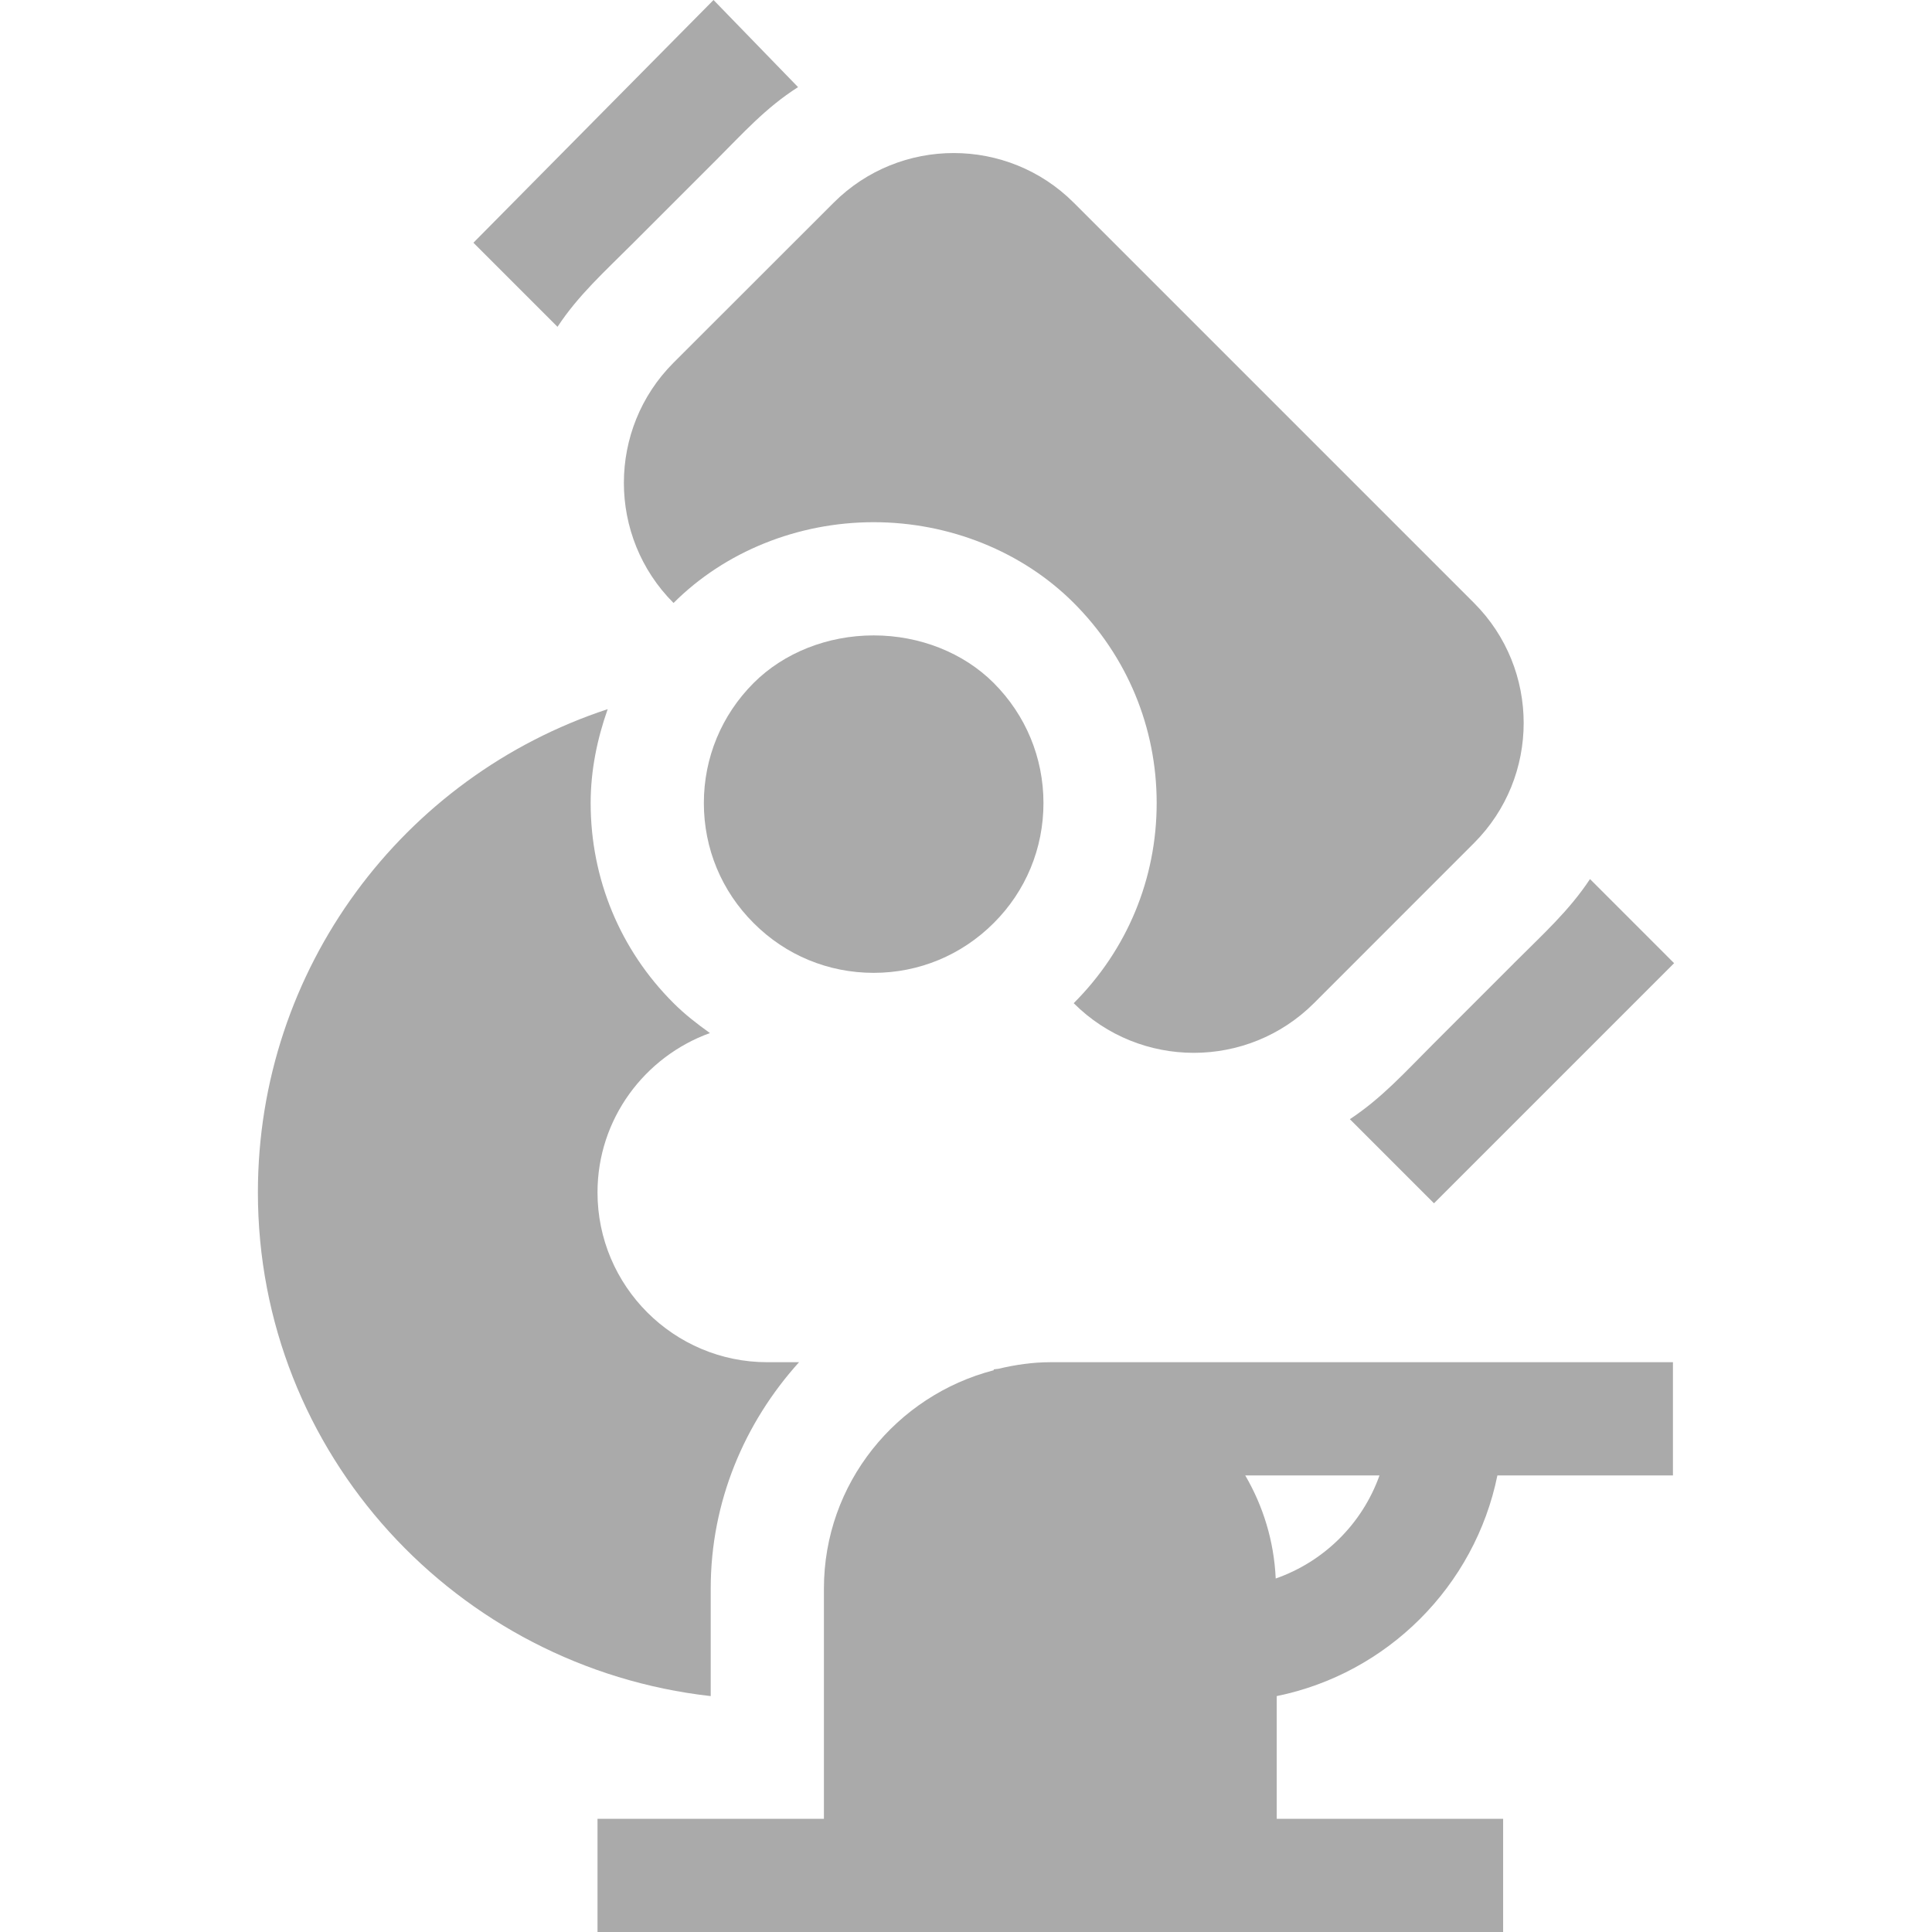
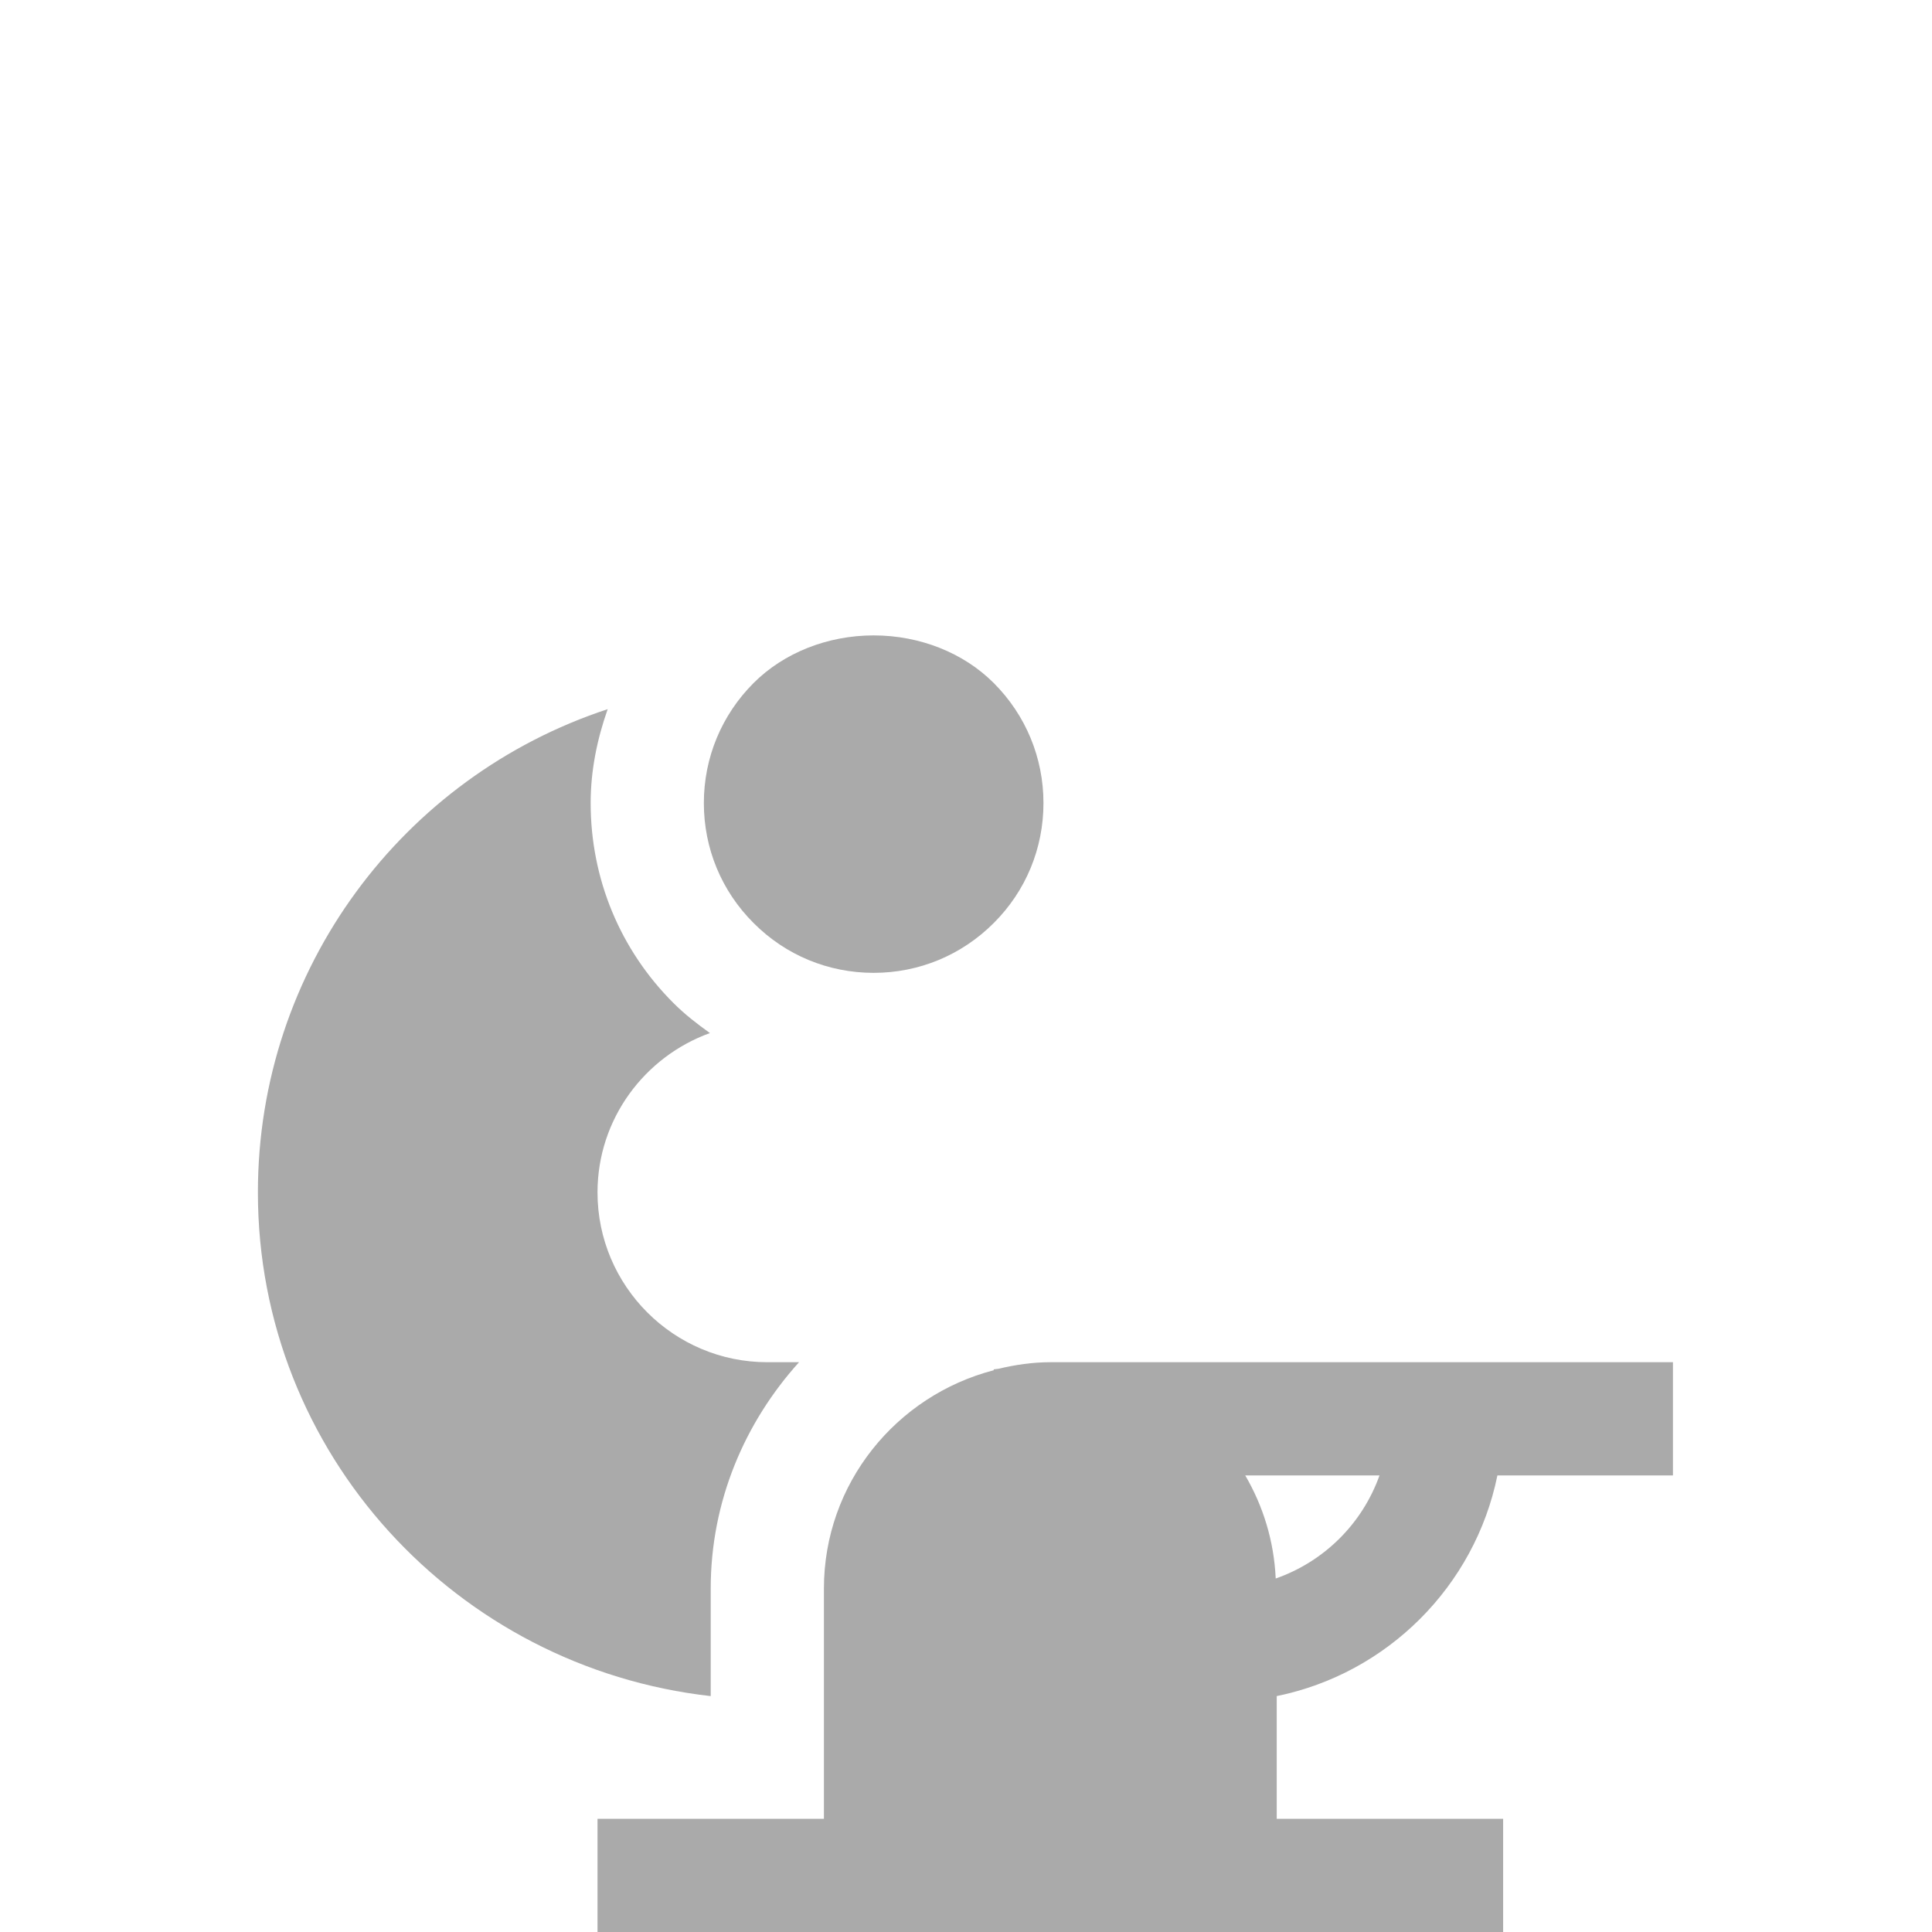
<svg xmlns="http://www.w3.org/2000/svg" version="1.1" id="Capa_1" x="0px" y="0px" viewBox="0 0 512 512" style="enable-background:new 0 0 512 512;fill: #aaa" xml:space="preserve">
  <g>
    <g>
-       <path d="M421.366,232.962c-5.567,8.417-12.359,14.503-20.14,22.286l0.006,0.005l-21.211,21.211l-0.002-0.002 c-7.88,7.883-13.769,14.487-22.289,20.133l22.291,22.291l63.633-63.633L421.366,232.962z" />
-     </g>
+       </g>
  </g>
  <g>
    <g>
-       <path d="M390.627,159.788L284.557,53.72c-17.549-17.549-46.084-17.549-63.633,0l-42.451,42.422 c-17.519,17.548-17.519,46.098,0.015,63.647l0.007,0.007c13.61-13.621,32.941-21.409,53.035-21.409 c20.098,0,39.434,7.793,53.027,21.401c14.18,14.194,21.973,33.018,21.973,53.027c0,20.061-7.819,38.892-21.989,53.04l0.017,0.017 c8.774,8.76,20.303,13.14,31.816,13.14c11.528,0,23.057-4.395,31.831-13.154l42.422-42.437 C408.176,205.872,408.176,177.337,390.627,159.788z" />
-     </g>
+       </g>
  </g>
  <g>
    <g>
      <path d="M263.345,181c-8.013-8.013-19.6-12.612-31.816-12.612c-12.201,0-23.803,4.599-31.816,12.612 c-8.496,8.511-13.184,19.805-13.184,31.816c0,12.026,4.673,23.32,13.198,31.816c8.481,8.511,19.775,13.184,31.802,13.184 c12.012,0,23.306-4.688,31.816-13.198c8.511-8.481,13.184-19.775,13.184-31.802C276.529,200.804,271.841,189.51,263.345,181z" />
    </g>
  </g>
  <g>
    <g>
      <path d="M203.346,361c-24.814,0-45-20.186-45-45c0-19.519,12.561-36.008,29.791-42.228c-3.375-2.414-6.676-4.962-9.664-7.958 c-14.121-14.077-21.943-32.93-21.943-52.998c0-8.641,1.723-16.965,4.514-24.884C106.734,205.802,68.346,256.73,68.346,316 c0,69.307,52.685,125.911,120,133.484V421c0-23.134,9.016-44.041,23.408-60H203.346z" />
    </g>
  </g>
  <g>
    <g>
      <path d="M396.828,391h46.518v-30h-165c-4.746,0-9.307,0.692-13.738,1.738l-1.262,0.159v0.232c-25.807,6.708-45,29.989-45,57.871 v61h-60v30c7.365,0,224.549,0,240,0v-30h-60v-32.518C367.689,443.502,390.848,420.343,396.828,391z M338.075,418.321 c-0.449-9.95-3.338-19.201-8.073-27.321h35.581C361.02,403.795,350.907,413.835,338.075,418.321z" />
    </g>
  </g>
  <g>
    <g>
-       <path d="M189.093,0L125.46,64.325l22.284,22.284c5.582-8.438,12.344-14.489,20.14-22.282l-0.002-0.002l21.211-21.211l0.005,0.005 c7.968-7.965,13.725-14.494,22.394-20.033L189.093,0z" />
-     </g>
+       </g>
  </g>
  <g />
  <g />
  <g />
  <g />
  <g />
  <g />
  <g />
  <g />
  <g />
  <g />
  <g />
  <g />
  <g />
  <g />
  <g />
</svg>